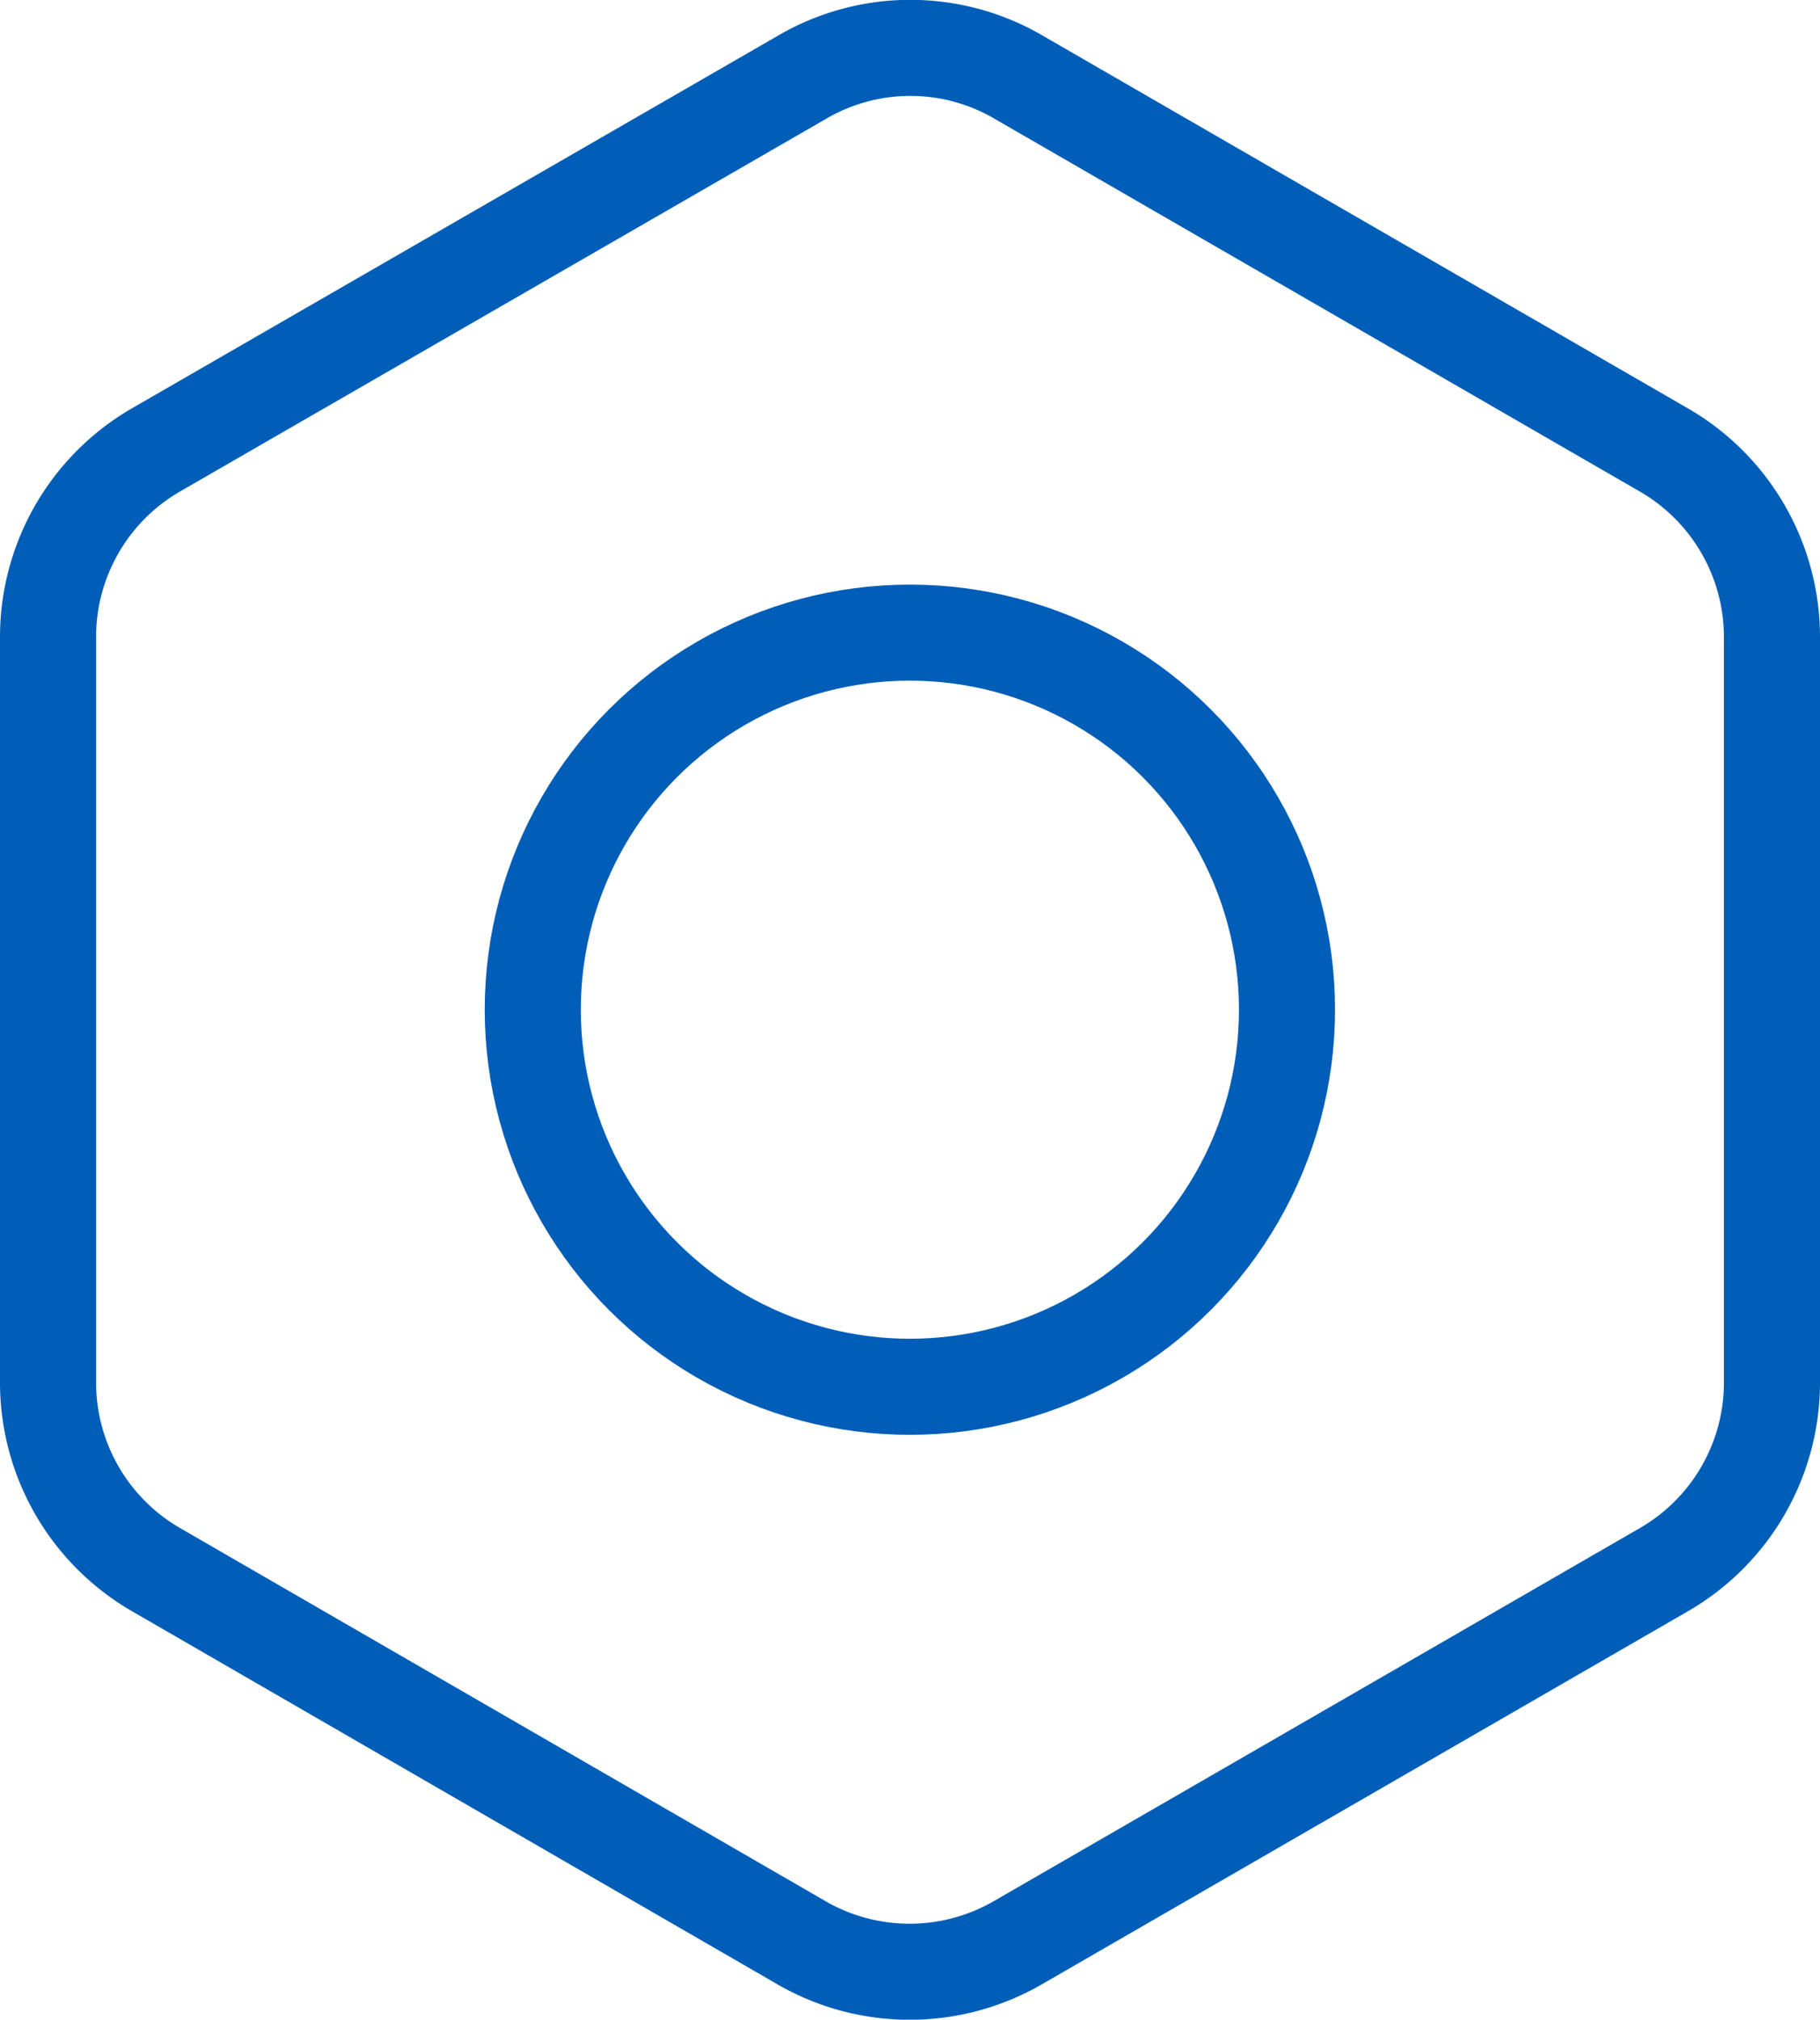
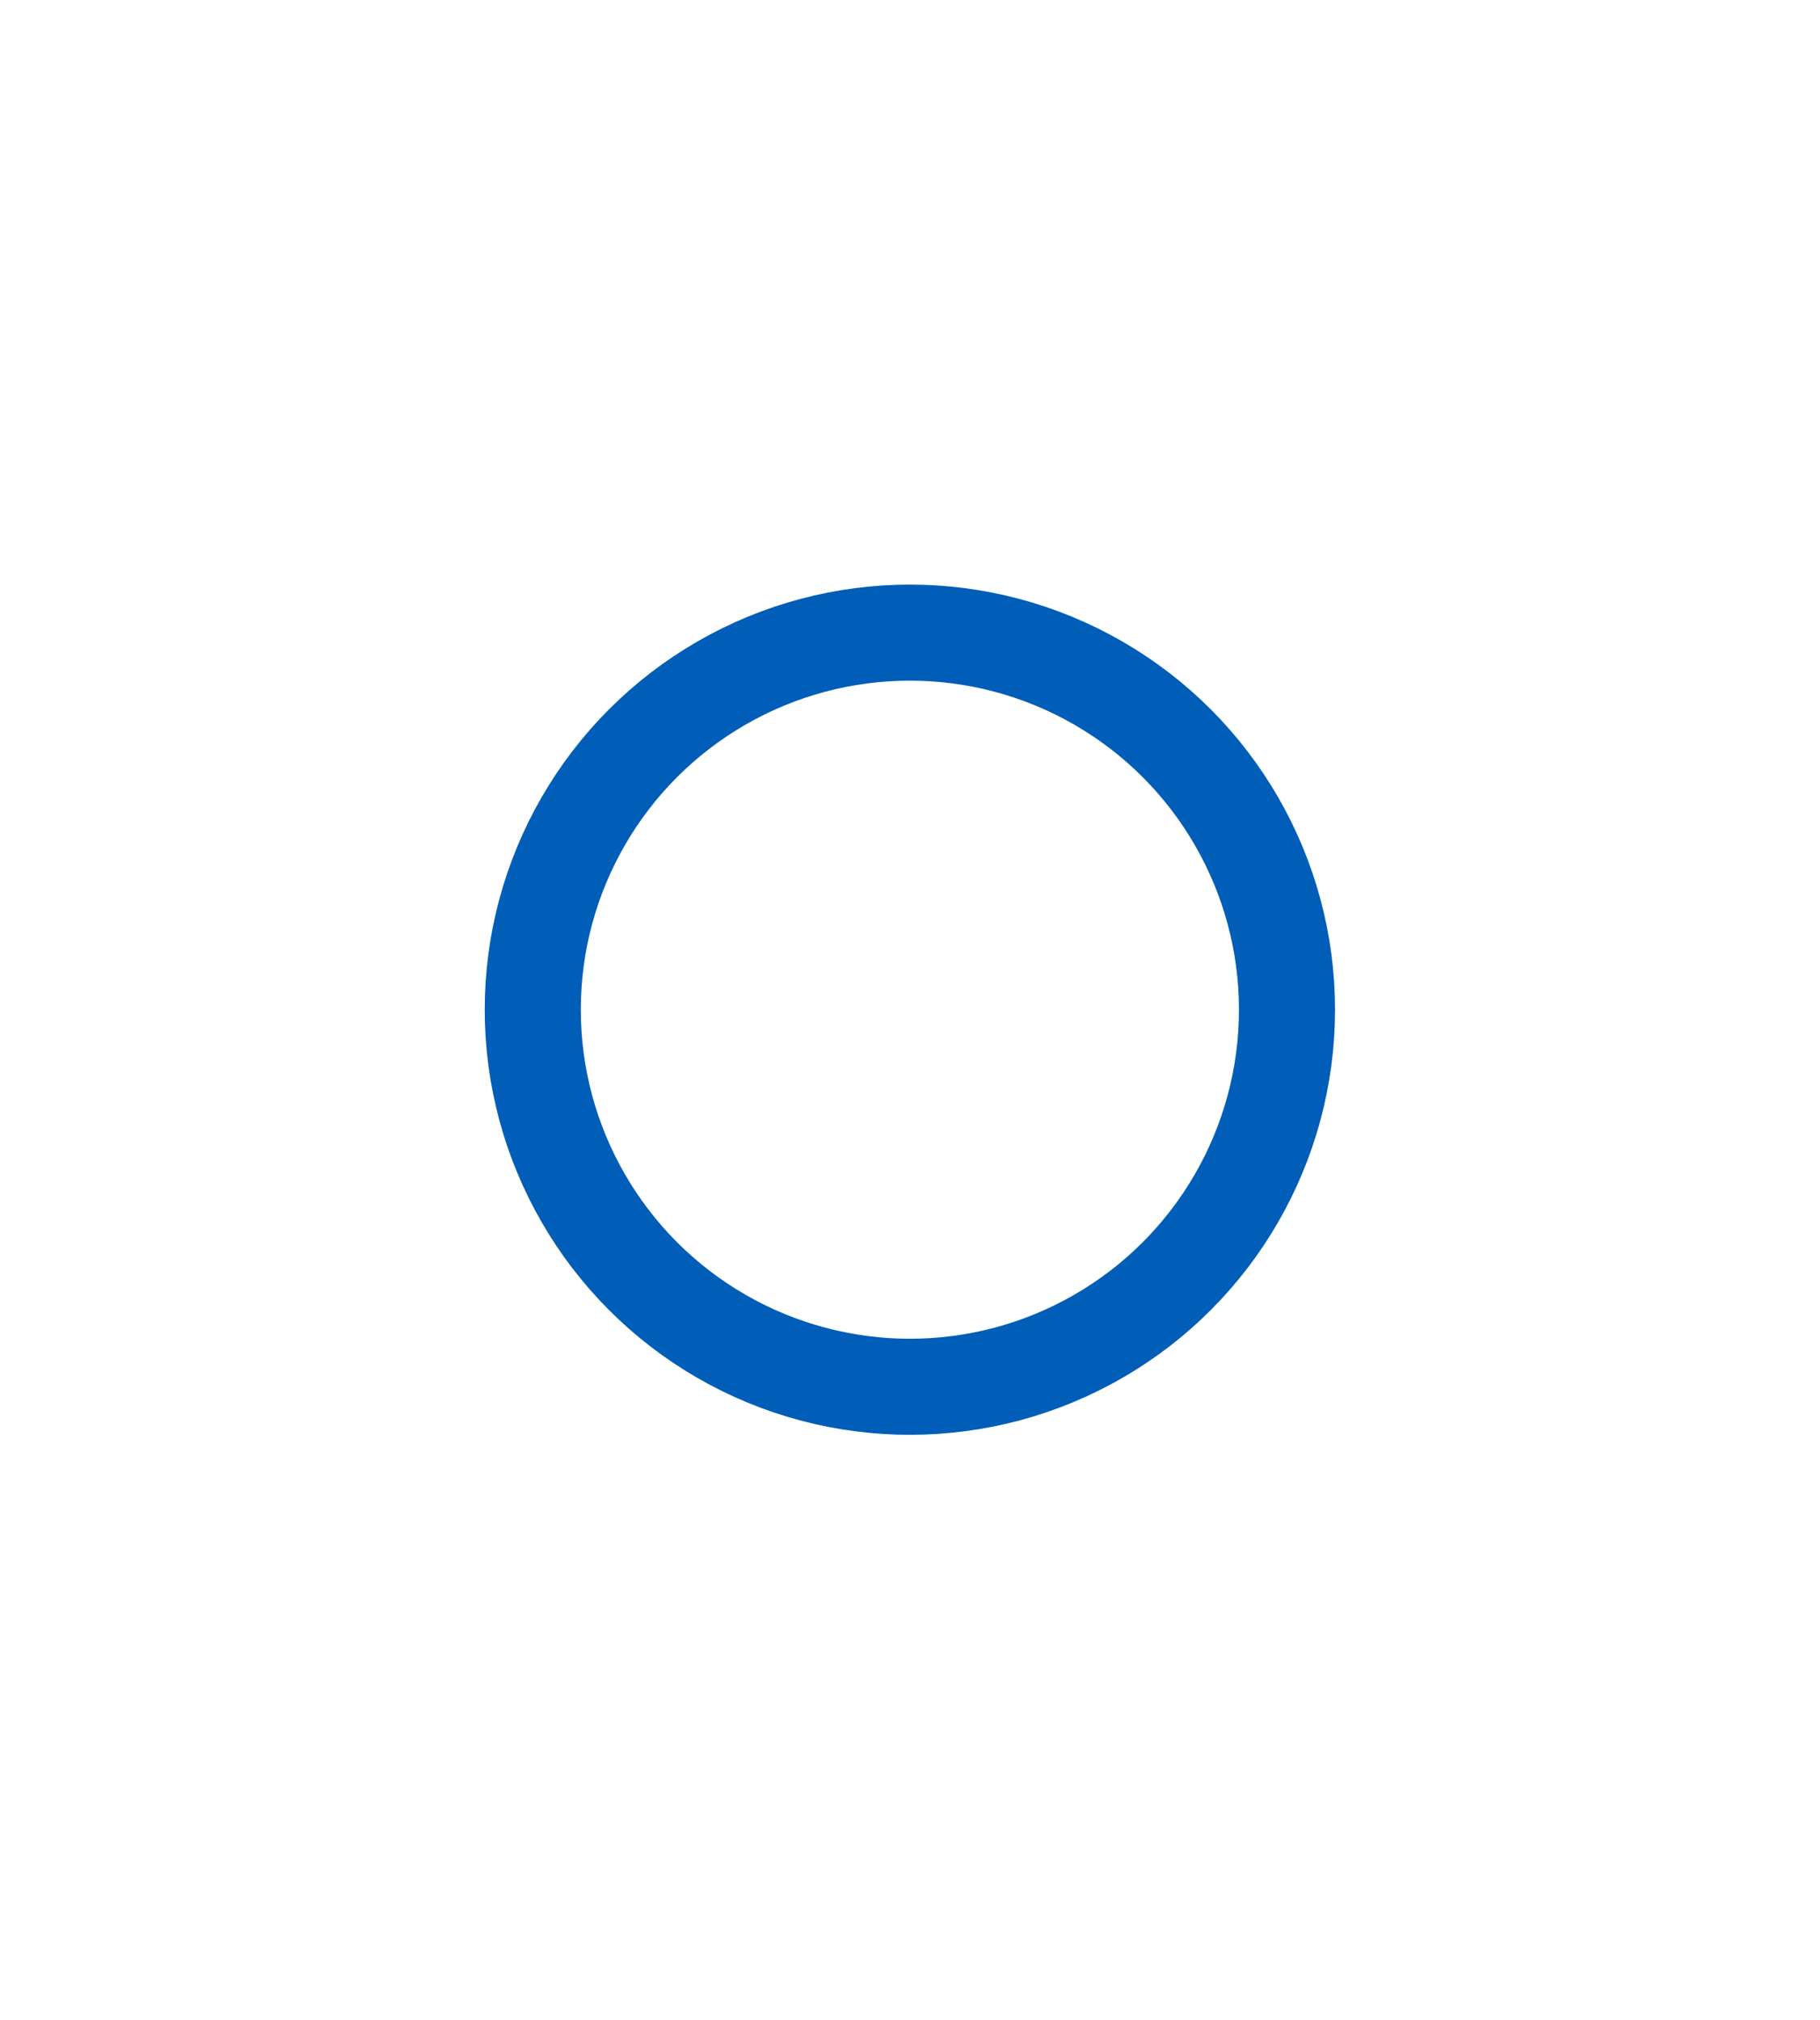
<svg xmlns="http://www.w3.org/2000/svg" id="Layer_1" data-name="Layer 1" viewBox="0 0 75.77 84.09">
  <circle cx="37.88" cy="42.04" r="15.7" style="fill:none;stroke:#005eb8;stroke-linejoin:round;stroke-width:4px" />
-   <path d="M6.48,18.85,33.4,3.32a8.93,8.93,0,0,1,9,0L69.28,18.85a9,9,0,0,1,4.49,7.77V57.69a9,9,0,0,1-4.49,7.77L42.37,81a9,9,0,0,1-9,0L6.49,65.46A9,9,0,0,1,2,57.7V26.62A9,9,0,0,1,6.48,18.85Z" transform="translate(0 -0.11)" style="fill:none;stroke:#005eb8;stroke-linejoin:round;stroke-width:4px" />
</svg>